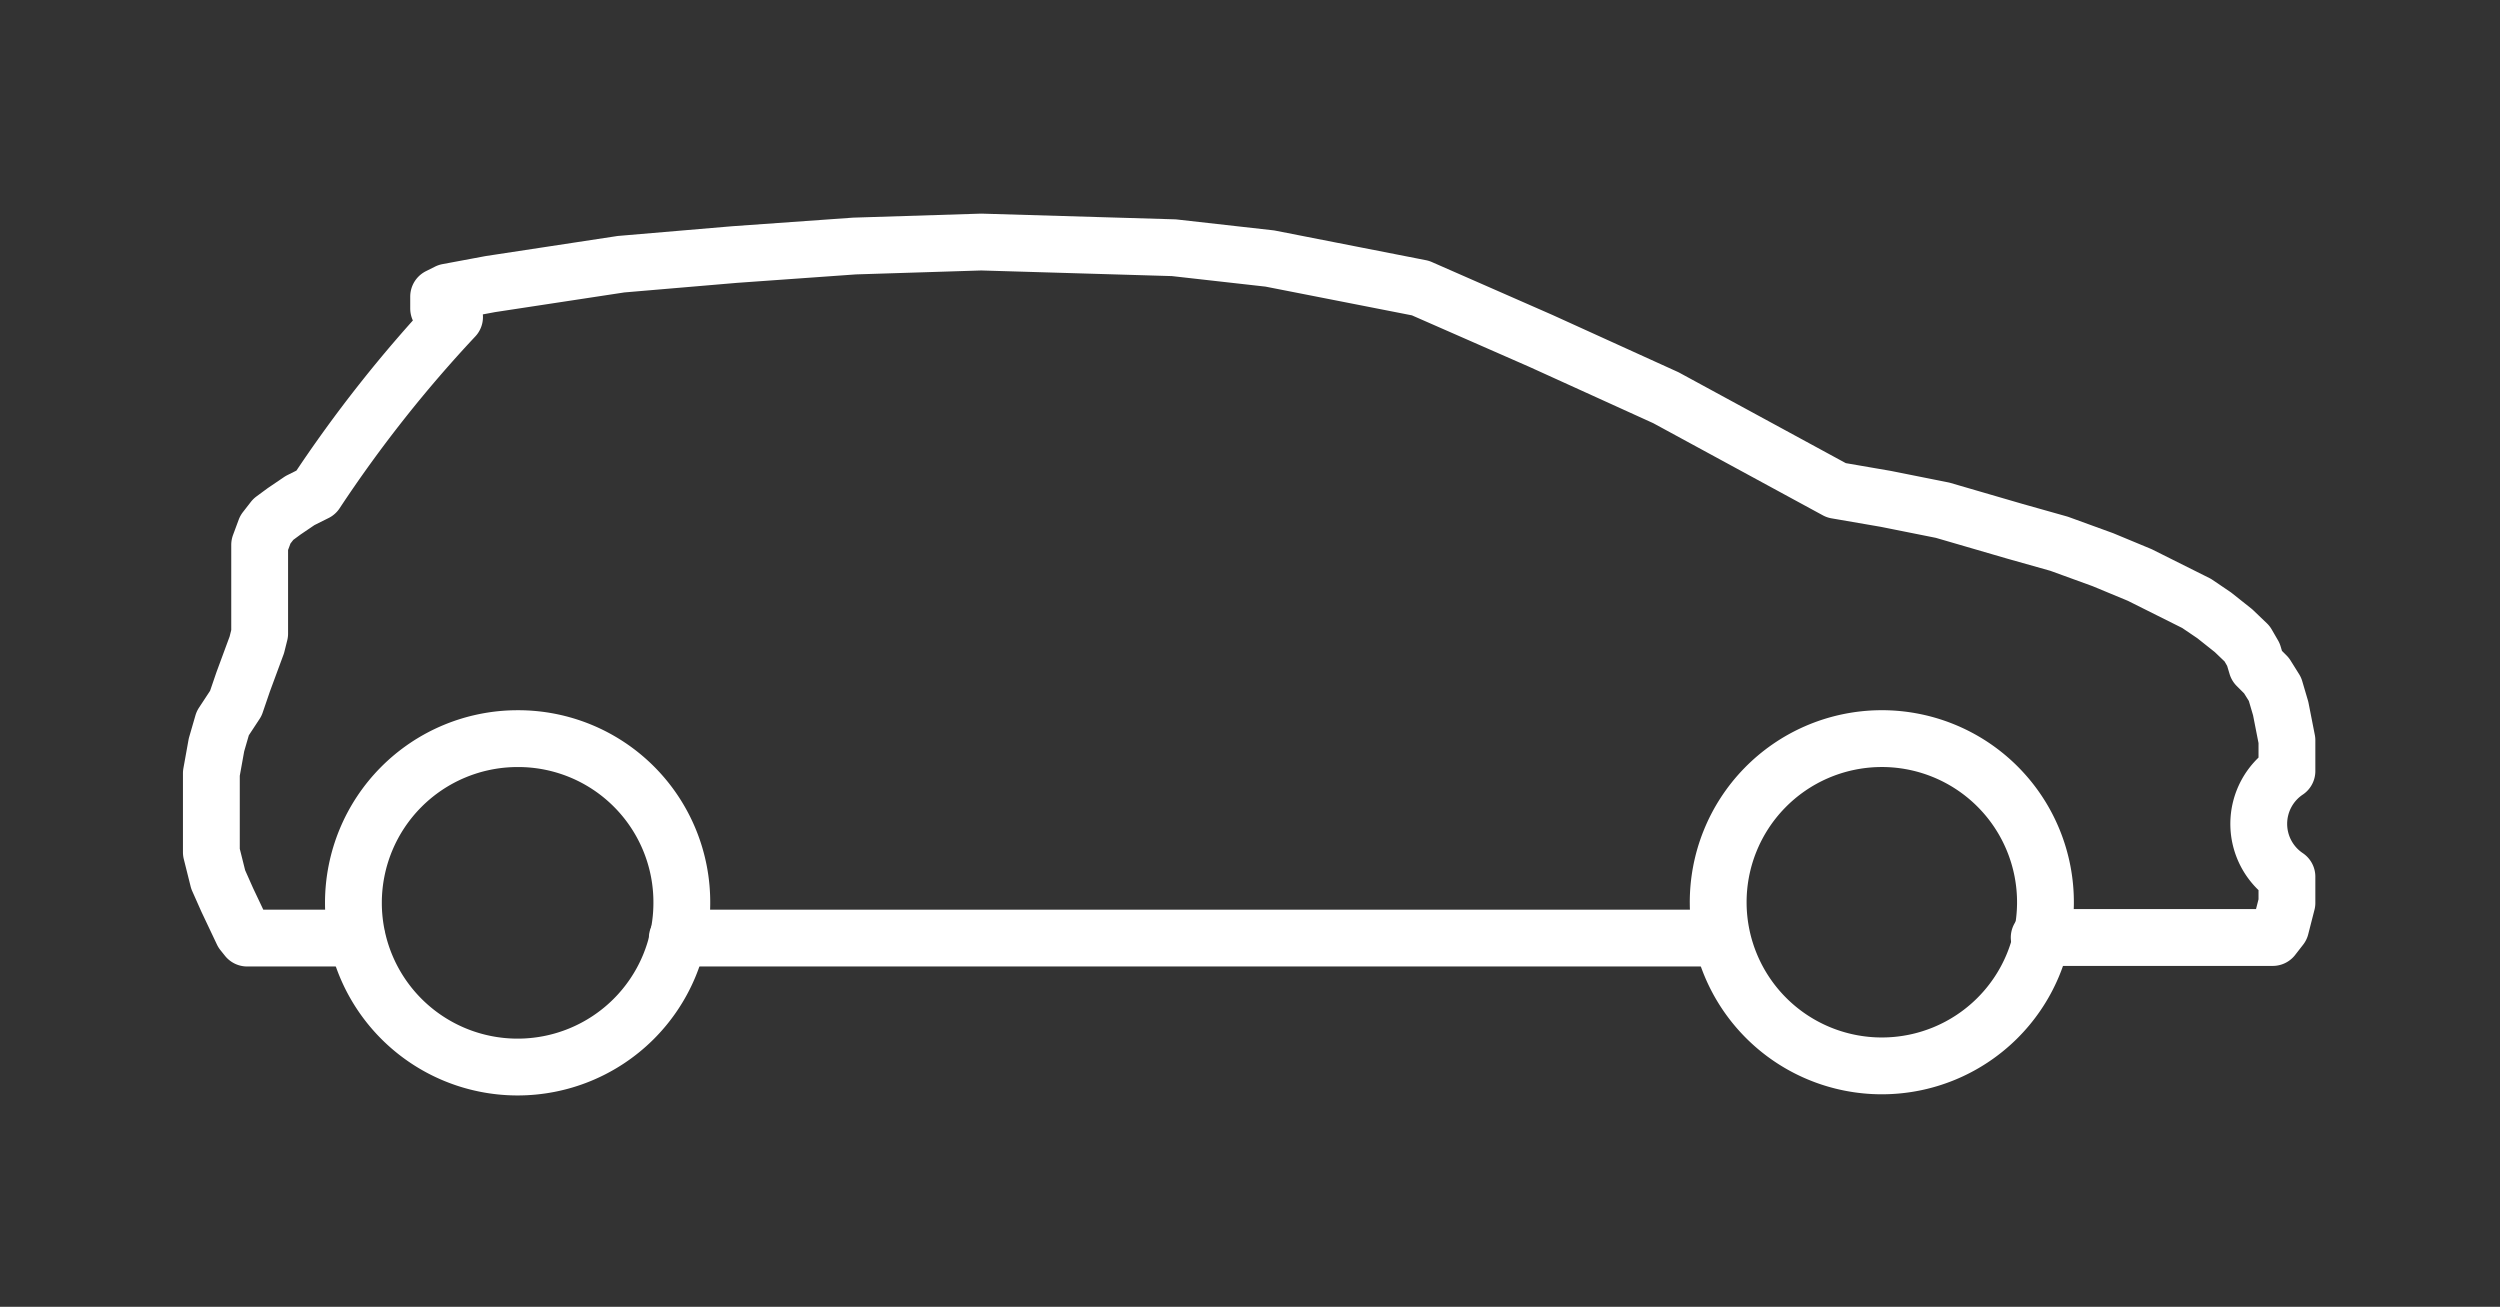
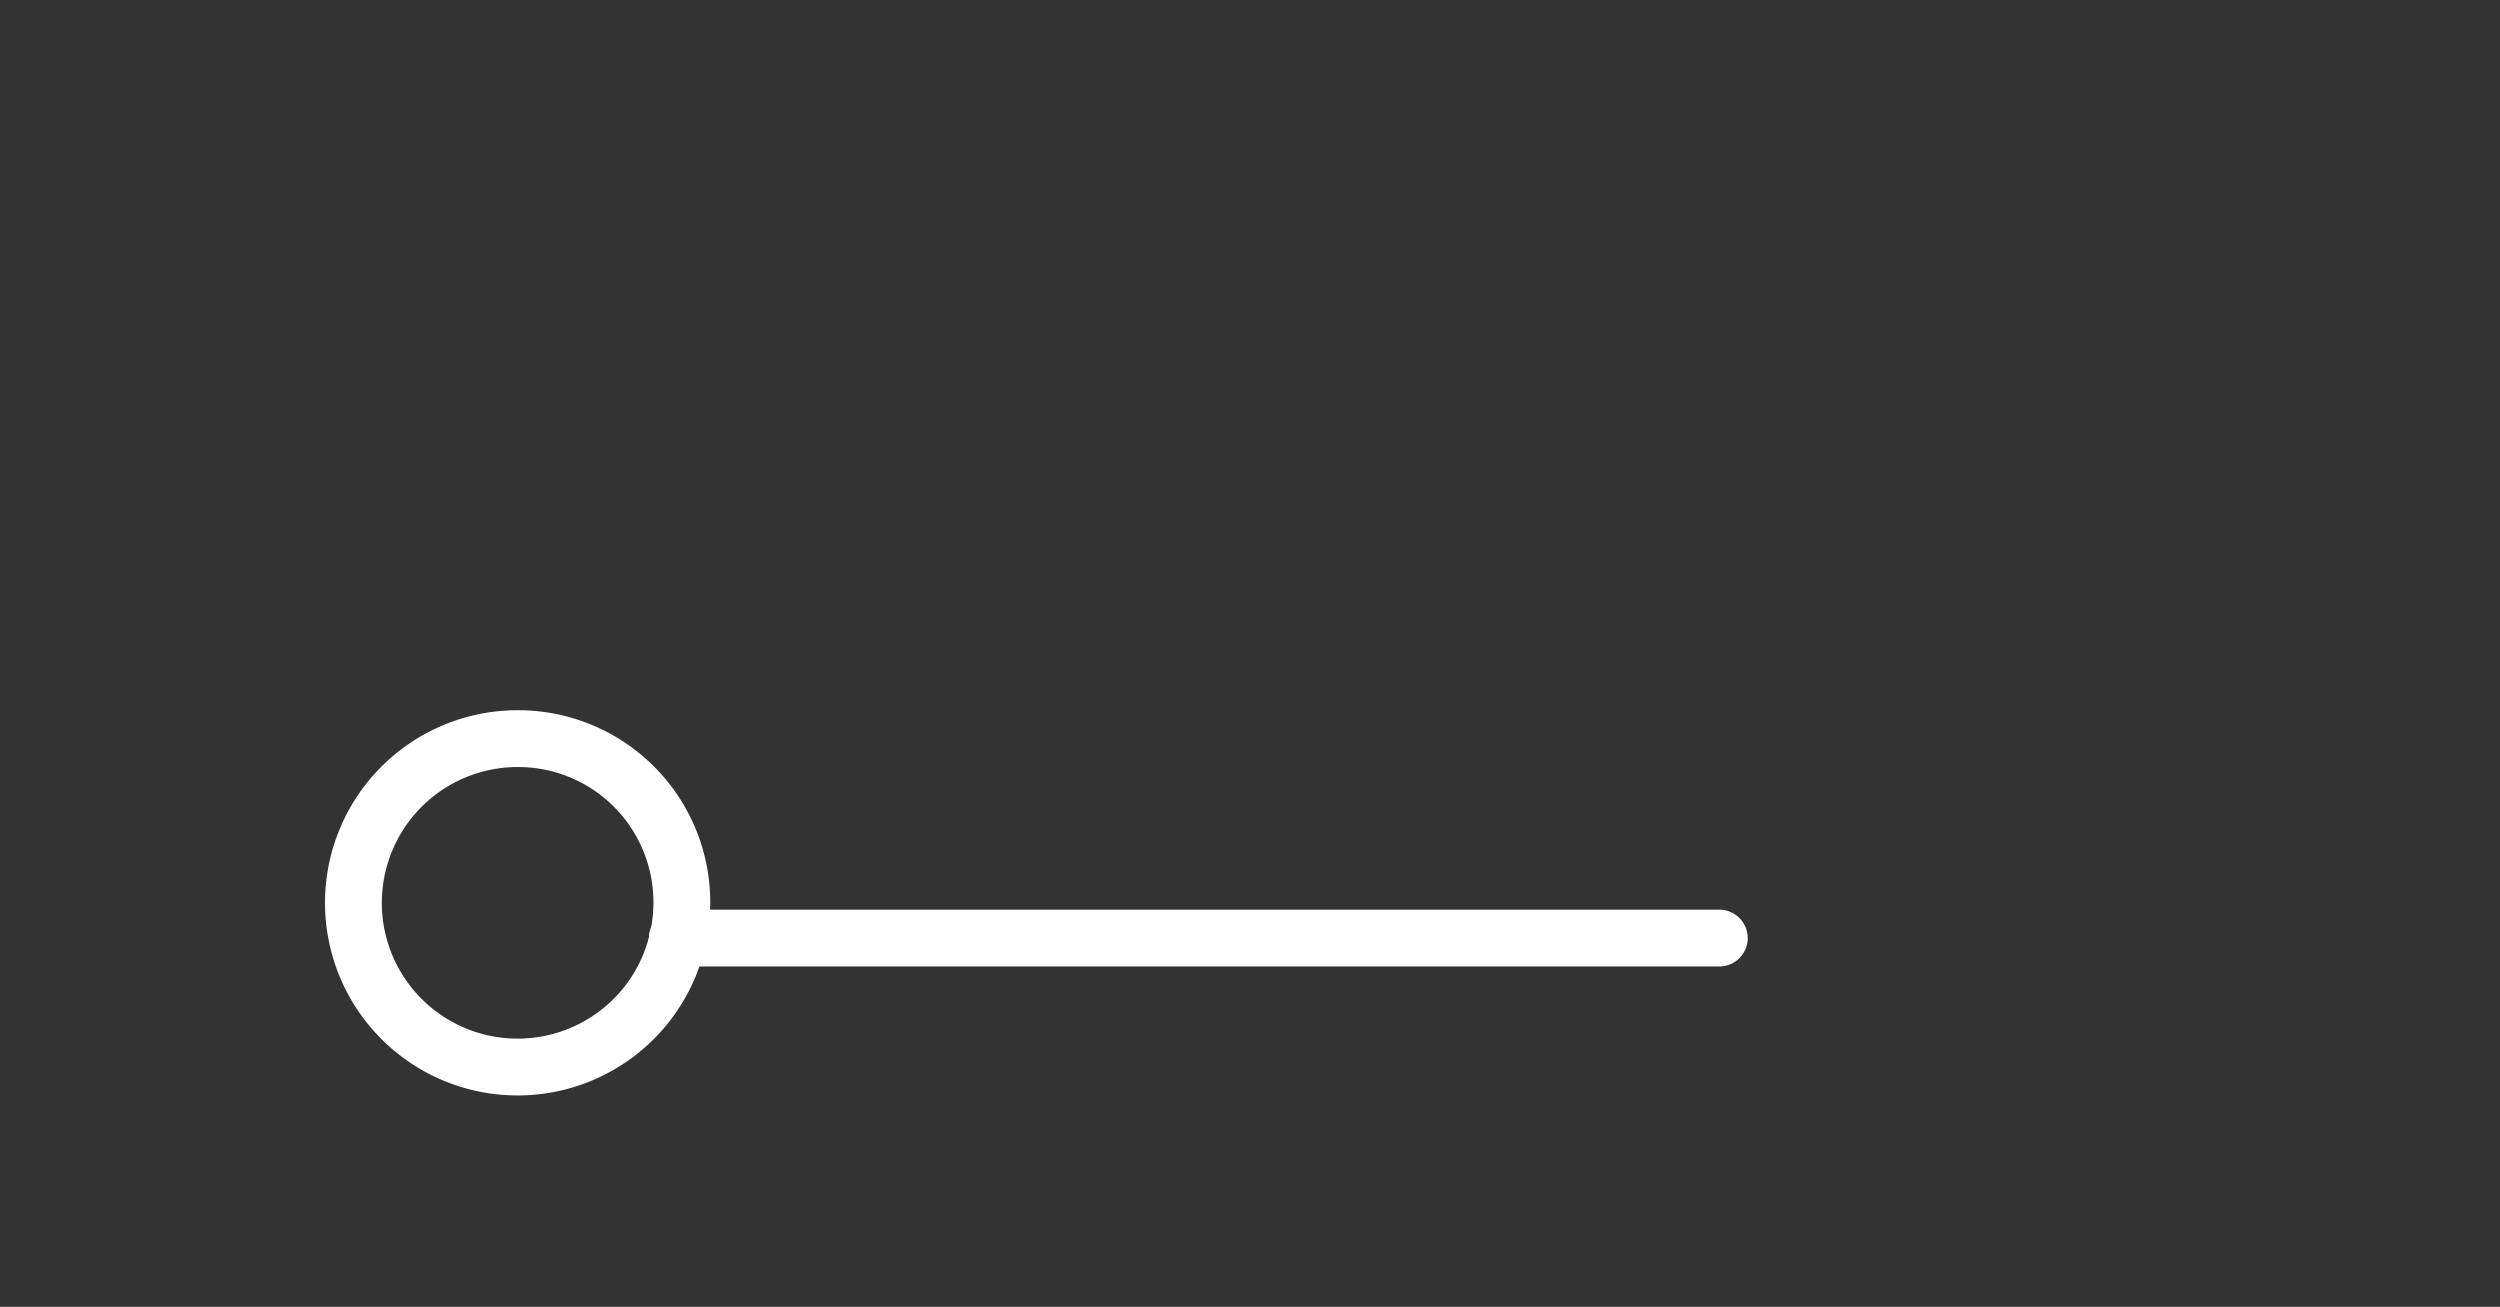
<svg xmlns="http://www.w3.org/2000/svg" id="Layer_1" data-name="Layer 1" viewBox="0 0 44 23">
  <rect x="0" y="0" width="44" height="23" fill="#333333" stroke="none" />
  <defs>
    <style>.cls-1{fill:none;stroke:#fff;stroke-linecap:round;stroke-linejoin:round;}</style>
  </defs>
  <title>VehicleType</title>
  <line class="cls-1" x1="30.26" y1="16.51" x2="11.92" y2="16.51" />
-   <path class="cls-1" d="M6.28,16.51H4.35l-.08-.1L4,15.84l-.16-.36L3.72,15l0-.47V14l0-.39.09-.5.11-.38.23-.35L4.28,12l.24-.65.05-.2,0-.54V9.84l0-.25.1-.27.14-.18L5,9l.28-.19.28-.14A23.28,23.28,0,0,1,8,5.58l-.12-.06-.16-.09,0-.13,0-.08.16-.08L8.63,5l2.3-.35,2-.17,2.11-.15,2.23-.07,3.39.1,1.69.19L25,5.07,27.12,6l2.2,1,3,1.63.87.15,1,.2,1.27.37.78.22.77.28.65.27,1,.5.31.21.34.27.24.23.11.19.06.2.17.17.15.24.1.34.11.56,0,.4v.14a1.12,1.12,0,0,0,0,1.86v0l0,.46-.11.43L40,16.5H35.89" />
  <path class="cls-1" d="M12,15.91A2.89,2.89,0,1,1,9.1,13,2.88,2.88,0,0,1,12,15.91" />
-   <path class="cls-1" d="M36,15.91A2.88,2.88,0,1,1,33.07,13,2.88,2.88,0,0,1,36,15.91" />
</svg>